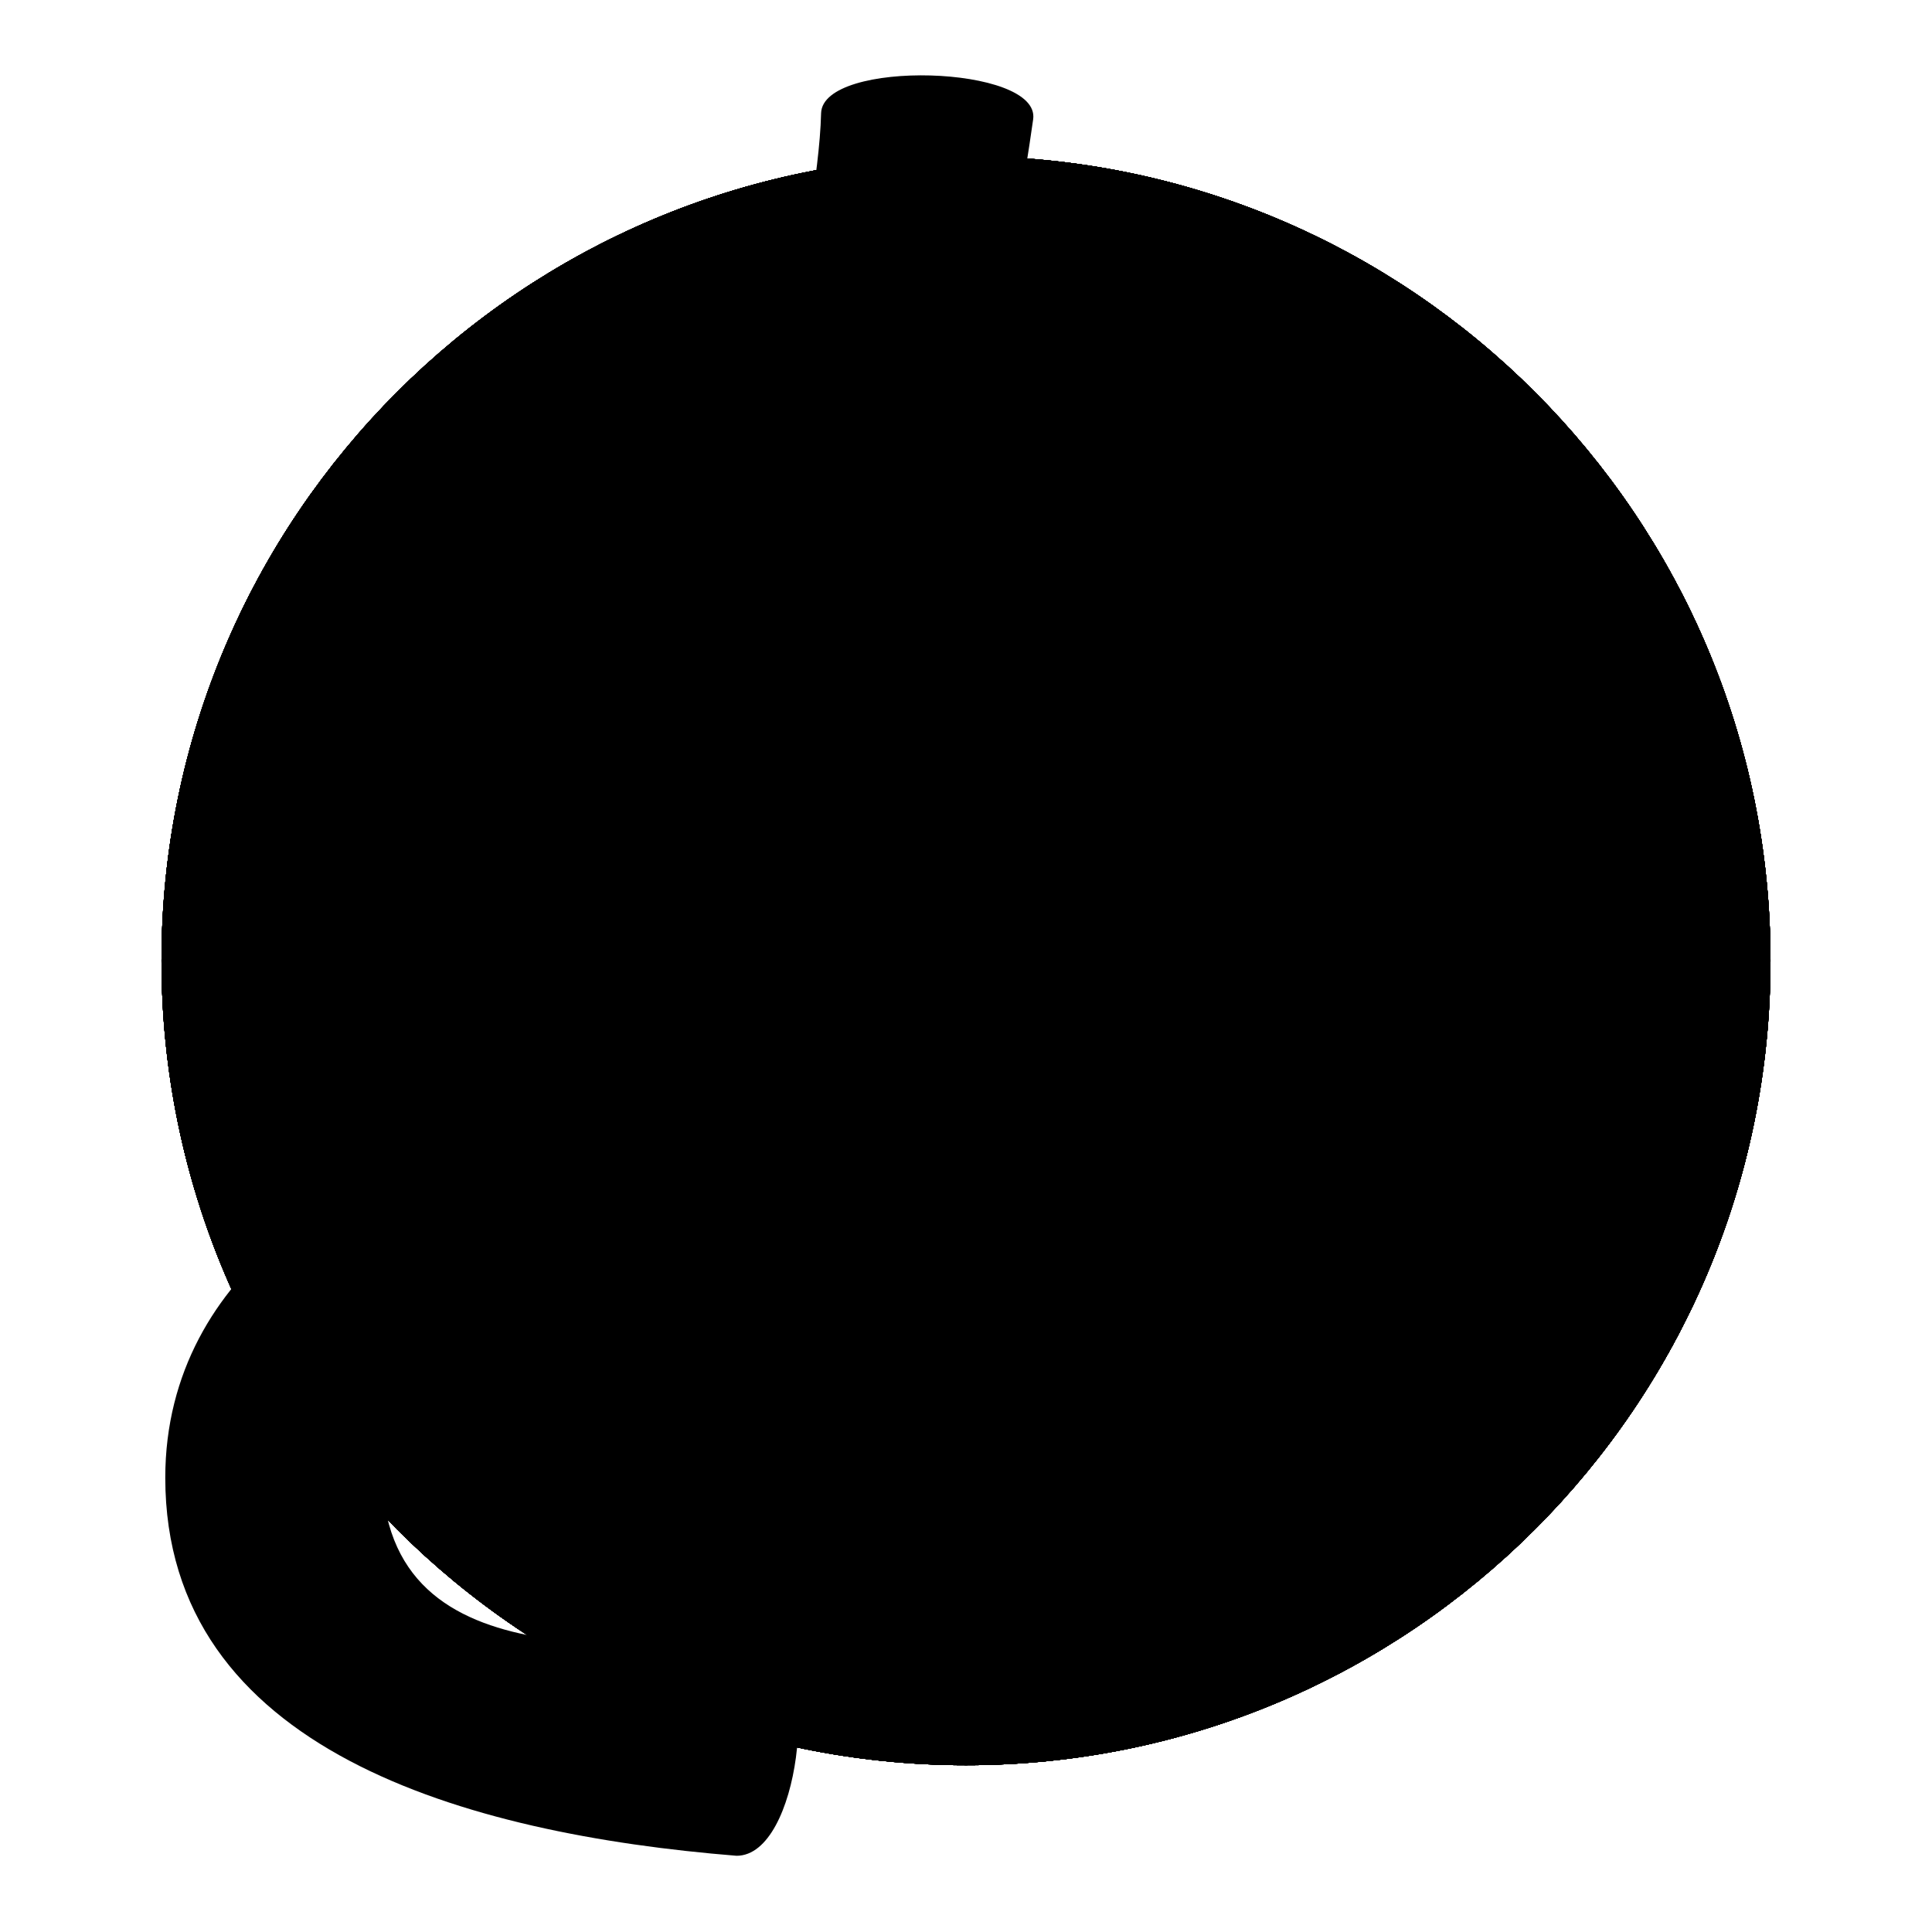
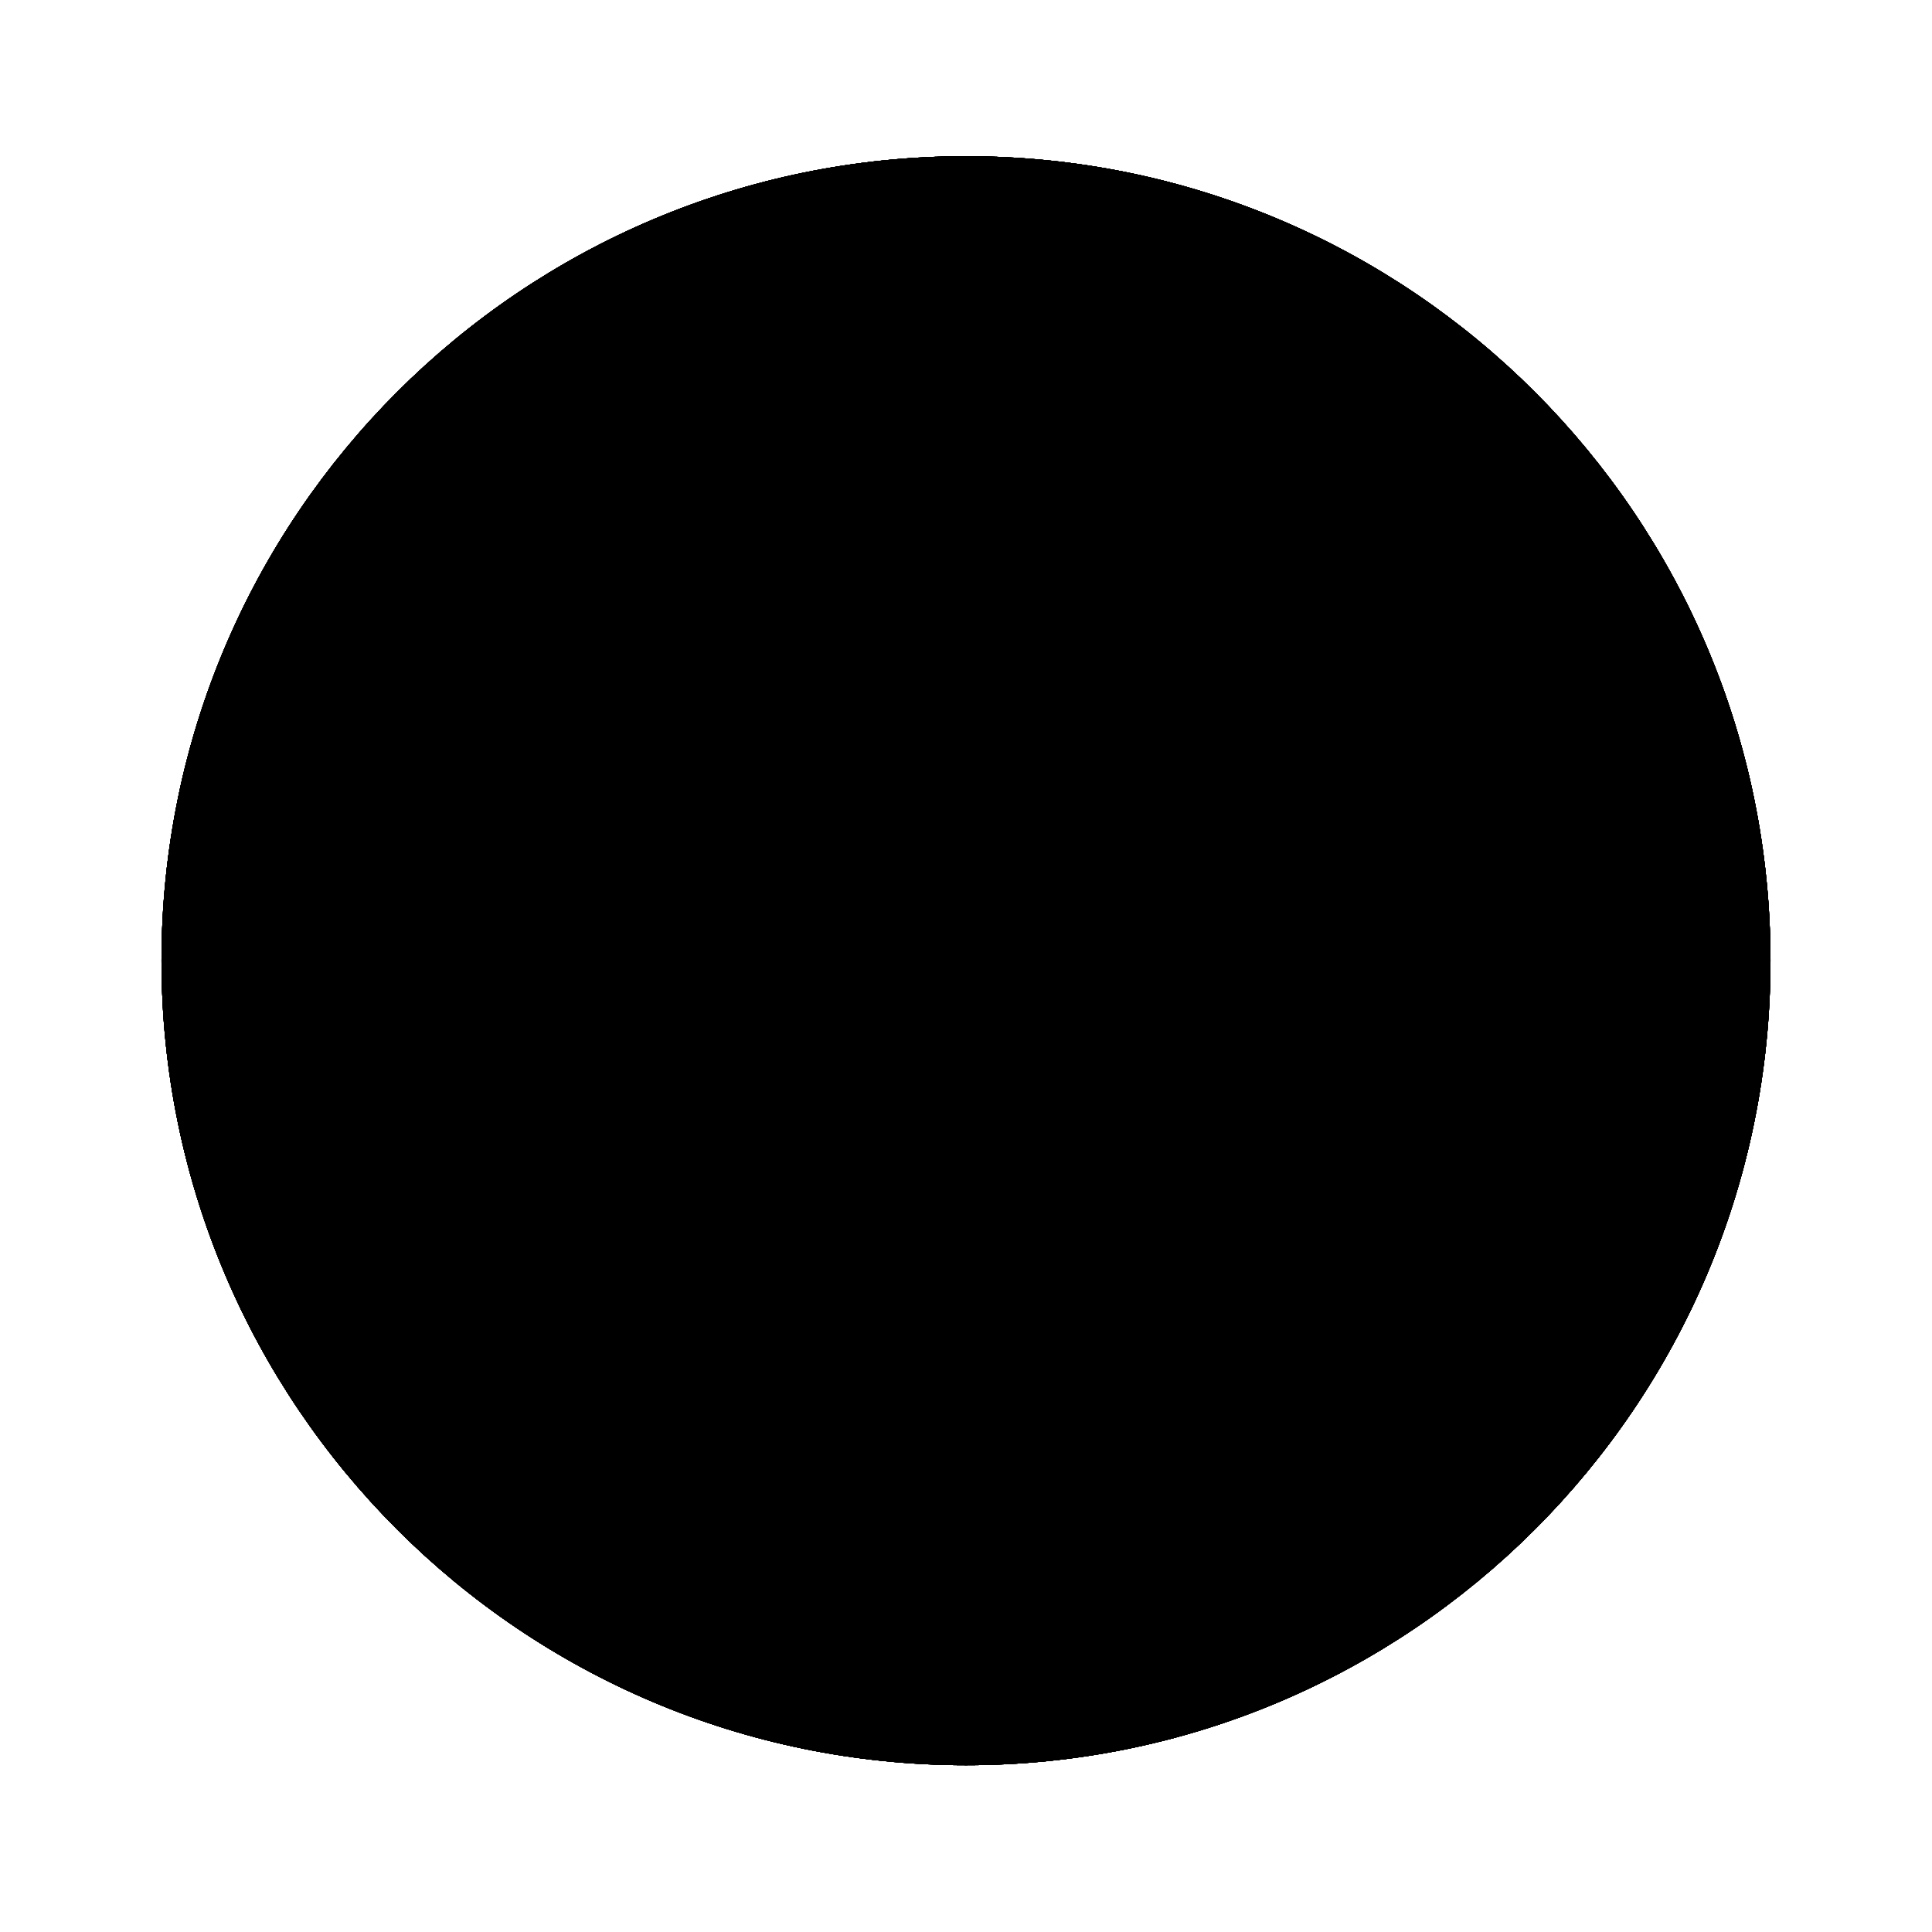
<svg xmlns="http://www.w3.org/2000/svg" version="1.1" x="0px" y="0px" viewBox="0 0 256 256" enable-background="new 0 0 256 256" xml:space="preserve">
  <g>
    <g>
-       <path fill="#000000" d="M21.4,127.3c0,58.8,47.7,106.6,106.6,106.6c58.8,0,106.6-47.7,106.6-106.6c0-58.8-47.7-106.6-106.6-106.6C69.2,20.7,21.4,68.4,21.4,127.3z" />
      <path fill="#000000" d="M128.7,87.3c-44.8-50.1-86.7,8.5-65.4,49.8c16.8,32.4,60.9,67.1,65.4,70.6v0v0l0,0v0c4.6-3.5,48.7-38.2,65.4-70.6C215.4,95.8,173.5,37.2,128.7,87.3z M180.5,139.9c-3.8,0-7.1-2.3-8.7-5.6l-33.3,0c-1.5,0-2.8-1-3.2-2.5l-3-11.3l-9.7,51.6c-0.3,1.6-1.7,2.8-3.3,2.8c-1.6,0-2.9-1.2-3.2-2.9l-10.4-65.2l-4.8,23c-0.3,1.6-1.7,2.7-3.2,2.7H76.1c-1.8,0-3.3-1.6-3.3-3.5c0-2,1.5-3.5,3.3-3.5l19,0l7.9-37.8c0.3-1.6,1.7-2.8,3.3-2.7c1.6,0,2.9,1.3,3.2,2.9l10.2,64.3l8.9-47.2c0.3-1.6,1.6-2.7,3.1-2.8c1.5-0.1,2.9,1,3.3,2.5l6.1,22.7l29.9,0c0.9-4.8,4.9-8.3,9.7-8.3c5.4,0,9.9,4.7,9.9,10.5C190.4,135.2,186,139.9,180.5,139.9z" />
      <path fill="#000000" d="M21.4,127.3c0,58.8,47.7,106.6,106.6,106.6c58.8,0,106.6-47.7,106.6-106.6c0-58.8-47.7-106.6-106.6-106.6C69.2,20.7,21.4,68.4,21.4,127.3z" />
      <path fill="#000000" d="M179,131.2c-9.3-19.4-32.3-29.5-38.1-26.5c-6.4,3.9-3.1,16.3-1.6,19.7c1.1,2.6,1.6,7,1.8,11.6c-2.9-1-7.5-3.8-9-7V53.6h0h-5.4h0V129c-1.7,3.6-7.2,6.6-10,7.3c0.2-4.7,0.7-9.3,1.9-11.9c1.5-3.4,4.7-15.9-1.6-19.7c-5.8-3-28.8,7.1-38.1,26.5c-9.5,19.8-14.3,52.5-1.6,59.7c2.8-3,7.3-10.8,12.7-12.7c5.4-1.9,21.6-2.2,23.8-2.4c2.2-0.8,3.8-0.5,4.6-4.3c0.8-3.8-0.3-7-1.3-18.1c0,0-0.4-5.3-0.4-11.6c4-0.5,9.4-3.4,12.8-7.2c3.1,3.5,8,6.3,11.9,7.1c0,6.3-0.3,11.8-0.3,11.8c-1.1,11.1-2.2,14.3-1.3,18.1c0.8,3.8,2.4,3.5,4.6,4.3c2.2,0.3,18.4,0.5,23.8,2.4c5.4,1.9,9.9,9.7,12.7,12.7C193.3,183.7,188.5,151,179,131.2z" />
-       <path fill="#000000" d="M145,65.3c-16.7-7.4-10.4-32.8-8.1-49.5c1-7.2-27.9-8-28.1-0.8c-0.2,8.4-2.9,20-2.9,27.1c0,32.7,13.1,45.5,28.2,48.8c5.3,1.2,8.8,4.6,11.1,9c2.5-0.8,4.9-1.8,7.2-3c4.4-2.2,8.5-5.3,11.5-9.4c-2,4.7-5.6,8.8-9.8,12.1c-2.3,1.8-4.7,3.4-7.2,4.9c1.4,4.7,1.9,10.1,1.9,15.1c0,0.1,0,0.2,0,0.3l0.8,0.1l5.9,0.5c4,0.3,8.1,0.8,11.9,1.9c-4,0-7.9,0.6-11.8,1.3l-5.9,1.1l-1.4,0.2c-0.8,5.9-2.8,11.9-5.8,17.5c1.7,0.8,3.5,1.5,5.3,2.3c3.9,1.6,7.8,3.3,11.4,5.6c-4-1.2-8.1-1.9-12.2-2.5c-2.1-0.3-4.1-0.6-6.3-1c-0.2,0-0.4-0.1-0.6-0.1c-2.6,4.1-5.7,7.9-9.1,11.2c0.8,0.8,1.6,1.5,2.4,2.3c2.2,2,4.4,3.9,6.7,5.8c4.6,3.7,9.4,7.2,14.5,10.4c-5.5-2.3-11-4.8-16.2-7.7c-2.6-1.4-5.3-3-7.8-4.6c-1.3-0.8-2.6-1.6-3.8-2.5l0,0c-4.1,3.1-8.5,5.4-13.2,6.7c0.4,0.4,0.7,0.8,1.1,1.2c1.6,1.9,3,3.9,4.2,6c2.5,4.2,4.3,8.7,5.1,13.3c-1.9-4.3-4.6-8.1-7.7-11.4c-1.6-1.6-3.3-3.1-5-4.5c-0.9-0.7-1.8-1.3-2.7-2l-1.3-0.9l-1.3-0.8c-15.5,0-25.5-15.9-41.9-15.9c-15.2,0-42.2,14.4-42.2,42.4c0,36.1,39.8,47.2,75.7,50.1c8.5,0,10.9-25.7,4.7-27c-14.6-2.9-51.7,5.6-51.7-24.4c0-4.7,4.6-11.7,14.8-11.7c23.1,0,29.8,30.4,73.4,30.4c49.6,0,91.5-50,91.5-98.1C230.3,55.3,173.7,49.1,145,65.3z" />
-       <path fill="#000000" d="M21.4,127.3c0,58.8,47.7,106.6,106.6,106.6c58.8,0,106.6-47.7,106.6-106.6c0-58.8-47.7-106.6-106.6-106.6C69.2,20.7,21.4,68.4,21.4,127.3z" />
      <path fill="#000000" d="M21.4,127.3c0,58.8,47.7,106.6,106.6,106.6c58.8,0,106.6-47.7,106.6-106.6c0-58.8-47.7-106.6-106.6-106.6C69.2,20.7,21.4,68.4,21.4,127.3z" />
      <path fill="#000000" d="M21.4,127.3c0,58.8,47.7,106.6,106.6,106.6c58.8,0,106.6-47.7,106.6-106.6c0-58.8-47.7-106.6-106.6-106.6C69.2,20.7,21.4,68.4,21.4,127.3z" />
      <path fill="#000000" d="M158.1,99.9c0,0-30.8,45.5-30.8,62.5c0,17,13.8,30.8,30.8,30.8c17,0,30.8-13.8,30.8-30.8C188.9,145.4,158.1,99.9,158.1,99.9z M157.7,186c-12.8,0-23.2-10.4-23.2-23.2c0-1.4,1.1-2.5,2.5-2.5c1.4,0,2.5,1.1,2.5,2.5c0,10,8.1,18.2,18.2,18.2c1.4,0,2.5,1.1,2.5,2.5S159.1,186,157.7,186z" />
      <path fill="#000000" d="M143.7,103.3c-13.4-25.3-30-49.7-30-49.7s-46.9,69.2-46.9,95.1c0,25.9,21,46.9,46.9,46.9c5.9,0,11.5-1.1,16.7-3.1c-8.2-7.5-13.3-18.2-13.3-30.1C117.1,147.3,133.9,118.7,143.7,103.3z M113.3,183.1c-18.8,0-34-15.3-34-34c0-1.4,1.1-2.5,2.5-2.5c1.4,0,2.5,1.1,2.5,2.5c0,16,13,29,29,29c1.4,0,2.5,1.1,2.5,2.5C115.9,182,114.7,183.1,113.3,183.1z" />
      <path fill="#000000" d="M21.4,127.3c0,58.8,47.7,106.6,106.6,106.6c58.8,0,106.6-47.7,106.6-106.6c0-58.8-47.7-106.6-106.6-106.6C69.2,20.7,21.4,68.4,21.4,127.3z" />
      <path fill="#000000" d="M171.8,86.1l-1.3,0.9l-1.4,0.9l-1.5,0.8l-1.6,0.7l-1.6,0.7l-1.7,0.6l-1.7,0.6l-1.8,0.5l-1.8,0.5l-1.9,0.4l-1.9,0.2l-1.9,0.2l-1.9,0.2l-1.9,0.1h-1.8h-1.8l-5.8,0.3l-3.9,1.1l-2.2,1.9l-0.9,2.4l0.2,2.6l0.9,2.8l1.5,3l1.7,2.6l1.7,3.5l1.1,4.1l0.6,4.5l0,4.6l-0.3,4.8l-0.6,4.5l-0.8,4.3l-0.9,3.8l-1.4,6l-1,4.5l-0.7,4l-0.6,4.4l-0.6,4l-0.2,3l0.3,2.9l1.1,3.7l0.6,2.4l0.5,2.4l0.2,2.4l-0.3,2.3l-0.8,1.9l-1.5,1.6l-2.4,1.1l-3.3,0.5l-3.2,0.5l-3.2,0.9l-3.1,1.3l-2.8,1.3l-2.5,1.4l-1.8,1.2l-1.3,0.8l-0.4,0.3l-1.8,0.8l-1.6,0.1l-1.1-0.3l-0.4-0.2l-1,0.5l-1.1-0.2l-0.8-0.2l-0.4-0.2l-0.5,0l-0.4-0.4l-0.2-0.4l-0.1-0.2l-1.1,0.2l-0.8-0.3l-0.5-0.7l0.1-0.7h-1.3l-0.7-0.8l-0.3-1.1l0.1-0.7l-1.3-0.3l-1.1-1.1l-0.6-1.3v-0.9l-0.3-0.6l0.5-0.7l1-0.6l1.7-0.2l0.3-0.4l0.3-0.3l0.4-0.2l0.6-0.2l0.7-0.3l0.9-0.2l1.2-0.2l1.4-0.2l1.6-0.5l1.9-0.7l2-1.1l2.1-1.4l2.2-1.7l2.1-2.2l2.1-2.6l2-3.1l1.5-3.6l0.8-3.9l0.2-4.2l-0.2-4.2l-0.5-4.2l-0.7-3.9l-0.7-3.6l-0.6-3.1l-1.3-6l-1.3-6.5l-1.1-6.1l-0.4-4.8l-0.2-3.2l-0.4-2.3l-0.5-1.8l-0.6-1.5l-0.6-2.8v-2.1v-1l-0.3-1.2l-0.4-1.1l-0.6-1.3l-0.7-1.5l-0.7-2l-0.4-2.6l0-3.3l0.2-1.8l0.3-1.9l0.6-1.7l0.7-1.6l1-1.6l1.2-1.3l1.3-1.3l1.6-1.2l1.6-1.1l1.5-1l1.4-1l1.3-1l1.3-1l1.4-1l1.5-1.1l1.6-1.2l0.8-0.7l1.1-0.7l1.2-0.8l1.3-0.9l1.5-0.9l1.6-0.9l1.6-1l1.6-1l1.7-1l1.7-1l1.7-1l1.6-0.9l1.5-0.9l1.5-0.8l1.5-0.7l1.2-0.6L171.8,86.1z" />
      <path fill="#000000" d="M21.4,127.3c0,58.8,47.7,106.6,106.6,106.6c58.8,0,106.6-47.7,106.6-106.6c0-58.8-47.7-106.6-106.6-106.6C69.2,20.7,21.4,68.4,21.4,127.3z" />
      <path fill="#000000" d="M21.4,127.3c0,58.8,47.7,106.6,106.6,106.6c58.8,0,106.6-47.7,106.6-106.6c0-58.8-47.7-106.6-106.6-106.6C69.2,20.7,21.4,68.4,21.4,127.3z" />
-       <path fill="#000000" d="M157.6,87.4c6.6,0,11.9-5.3,11.9-11.9c0-6.6-5.3-11.9-11.9-11.9c-6.6,0-11.9,5.3-11.9,11.9C145.7,82.1,151,87.4,157.6,87.4z" />
+       <path fill="#000000" d="M157.6,87.4c6.6,0,11.9-5.3,11.9-11.9c-6.6,0-11.9,5.3-11.9,11.9C145.7,82.1,151,87.4,157.6,87.4z" />
      <path fill="#000000" d="M105.6,138.6l-7,9.8c0,0-18.4,1.3-25,1.7c-5,0.3-8.1,2.2-8.1,5.4c0,3.3,2.6,8,9.8,8.6c6.1,0.5,27.1,4.6,27.1,4.6c0,0,0,0,0.1,0c2.5,0,5-4.2,6.7-6.7l6.8-11.6C116,150.5,106.3,142.5,105.6,138.6z" />
      <path fill="#000000" d="M177.3,118.1l-15.1-1.3l-8.7-19.6c-0.1-0.2-0.3-0.4-0.5-0.6c-0.1-0.6-0.4-1.1-0.8-1.3l-10.9-7.3c-0.2-0.1-0.4-0.3-0.6-0.4l-0.3-0.2c-0.1-0.1-0.3-0.1-0.4-0.1c-0.4-0.2-0.7-0.4-1.2-0.5l-21.4-4.6c-1.7-0.3-3.4,0-4.7,0.9L95.1,96.6c-2.9,2.5-5.7,5.6-3.8,8.5c1.2,1.8,5.4,0.8,7.6-0.6l18.5-9.8l12.2,2.6l-16.4,24.4c-3.8,6.5-5,11.5,1.8,17.3l7.7,4.7l15.6,10.7l-9.8,24.1c-3.7,8.8-2.7,12.6-0.2,13.7c2.5,1.1,5.9,0.6,11.2-9l14.8-28.3c1.4-3.3,0.4-7.1-2.6-9.1L133,132.8l13.4-21.4l5.3,11.9c0.9,2,2.9,3.9,5,4.1c0,0,15-0.3,19.1-0.6c4.3-0.2,9.1-1,9.2-4C185.2,118.7,181.2,118.3,177.3,118.1z" />
      <path fill="#000000" d="M21.4,127.3c0,58.8,47.7,106.6,106.6,106.6c58.8,0,106.6-47.7,106.6-106.6c0-58.8-47.7-106.6-106.6-106.6C69.2,20.7,21.4,68.4,21.4,127.3z" />
      <path fill="#000000" d="M114.2,172.6c0,1.7-1.5,3.1-3.4,3.1c-1.9,0-3.4-1.4-3.4-3.1s1.5-3.1,3.4-3.1C112.7,169.5,114.2,170.9,114.2,172.6z" />
      <path fill="#000000" d="M98.1,183.2c-1-1.4-4.3-4.3-7.2-6.7l0,0c-2.6-2.1-5-4-5.5-4.3l0,0c-6.7-4-9.4-8.1-9.4-12l0,0c0.2-6.6,6.9-9.7,6.8-9.7l0,0c14.6-9.5,20.7-24.9,22.8-31.9l0,0c0.7-2.4,1-3.7,1-3.7l0,0c0.2-1.1,1.2-1.8,2.3-1.6l0,0c1.1,0.2,1.8,1.2,1.6,2.3l0,0c-0.1,0.2-4.5,24.4-25.7,38.3l0,0c0,0-0.3,0.1-0.7,0.5l0,0c-0.5,0.3-1.2,0.8-1.8,1.4l0,0c-1.3,1.2-2.4,2.8-2.4,4.5l0,0c0,1.9,1.3,4.9,7.6,8.7l0,0l0.2,0.1c0.1,0.1,10.5,7.8,13.6,11.8l0,0c0.6,0.9,0.5,2.1-0.4,2.7l0,0c-0.4,0.3-0.8,0.4-1.2,0.4l0,0C99.1,184,98.5,183.7,98.1,183.2L98.1,183.2z" />
-       <path fill="#000000" d="M124.8,180.3c-0.9-0.6-1.2-1.8-0.6-2.7l0,0c2.3-3.6,3-6.3,3-8.3l0,0c0-4.1-3.2-5.9-5.1-6.7l0,0c-0.6-0.2-0.9-0.3-0.9-0.3l0,0c-1.1-0.3-1.7-1.3-1.4-2.4l0,0c0.3-1.1,1.3-1.7,2.4-1.4l0,0c0.1,0,2.2,0.5,4.4,2.1l0,0c2.2,1.5,4.6,4.4,4.6,8.7l0,0c0,2.9-1.1,6.3-3.6,10.3l0,0c-0.4,0.6-1,0.9-1.7,0.9l0,0C125.4,180.6,125.1,180.5,124.8,180.3L124.8,180.3z" />
      <path fill="#000000" d="M160.3,111.1c-1.2,3.8-4.2,5.9-6.8,4.6c-2.5-1.3-3.6-5.4-2.4-9.2c1.2-3.8,4.2-5.9,6.8-4.6C160.5,103.2,161.5,107.3,160.3,111.1z" />
      <path fill="#000000" d="M143.7,121.9c-0.2-0.9,0.4-1.8,1.3-2l0,0c0.9-0.2,1.8,0.4,2,1.3l0,0c2.2,9.6,6.1,10.6,8.8,10.7l0,0c0.9,0,1.8-0.2,2.4-0.4l0,0c0.6-0.2,0.9-0.3,0.9-0.3l0,0l0.5-0.2c1.2,0,3.4-2.9,4.7-6l0,0c1.3-3.1,2.1-6.1,2.1-6.1l0,0l0-0.2c2.4-6.5,5.3-12.5,5.2-12.4l0,0c3.1-8.1,4.3-14.4,4.3-19.3l0,0c-0.1-13.1-8.1-16.5-12.3-17.8l0,0c-1.4-0.4-2.2-0.4-2.3-0.4l0,0c-0.9-0.1-1.7-0.2-2.5-0.2l0,0c-7.4,0-11.9,5.2-14.7,10.9l0,0c-2.8,5.6-3.7,11.3-3.7,11.3l0,0l0,0c-0.1,0.9-1,1.5-1.9,1.4l0,0c-0.9-0.1-1.5-1-1.4-1.9l0,0c0-0.1,0.9-6.1,4-12.3l0,0c3-6.1,8.6-12.8,17.8-12.8l0,0c0.9,0,1.9,0.1,2.8,0.2l0,0c0.2,0,4.4,0.3,8.8,3.2l0,0c4.4,2.9,8.8,8.5,8.8,18.4l0,0c0,5.5-1.3,12.2-4.6,20.7l0,0c0,0-2.8,5.8-5.1,12.1l0,0c-0.1,0.6-0.9,3.5-2.3,6.5l0,0c-1.5,3.2-3.3,6.9-6.9,7.9l0,0c-0.6,0.2-2.3,1-4.6,1l0,0c-0.1,0-0.2,0-0.2,0l0,0C151.3,135.2,145.8,132.1,143.7,121.9L143.7,121.9z" />
      <path fill="#000000" d="M157.9,112.3c-0.9-0.3-1.3-1.3-1-2.1l0,0c2.4-6.7,3.2-11.5,3.2-14.8l0,0c-0.1-5.9-2.3-7.2-2.7-7.4l0,0c-0.1,0-0.3,0-0.5,0l0,0c-1.3-0.1-3,1.5-4.2,3.5l0,0c-1.2,2-1.9,3.9-1.9,3.9l0,0c-0.3,0.9-1.3,1.3-2.1,1l0,0c-0.9-0.3-1.3-1.3-1-2.1l0,0c0-0.1,0.8-2.3,2.2-4.6l0,0c1.4-2.3,3.6-5,7.1-5.1l0,0c0.5,0,1,0,1.4,0.2l0,0l0.2,0.1c0.5,0.1,5,2.4,4.9,10.6l0,0c0,3.9-0.9,9-3.4,15.9l0,0c-0.2,0.7-0.9,1.1-1.6,1.1l0,0C158.3,112.4,158.1,112.4,157.9,112.3L157.9,112.3z" />
      <path fill="#000000" d="M21.4,127.3c0,58.8,47.7,106.6,106.6,106.6c58.8,0,106.6-47.7,106.6-106.6c0-58.8-47.7-106.6-106.6-106.6C69.2,20.7,21.4,68.4,21.4,127.3z" />
      <path fill="#000000" d="M169.5,70.2l-14.2,16.7L136.7,71l-10.3,12l18.5,15.8l-12.5,14.7c-16.3-9.1-38.9-6.3-51.9,9c-14.8,17.3-12.8,43.3,4.5,58c17.3,14.8,43.8,13.1,58.6-4.2c13.2-15.5,12.6-38.2,0.9-52.6l12.5-14.6l18.5,15.8l10.3-12l-18.5-15.8l14.2-16.7L169.5,70.2z M132.4,167.4c-9.9,11.6-27.4,13-39,3.1c-11.6-9.9-13-27.4-3.1-39c9.9-11.6,27.4-13,39-3.1S142.3,155.8,132.4,167.4z" />
    </g>
  </g>
</svg>